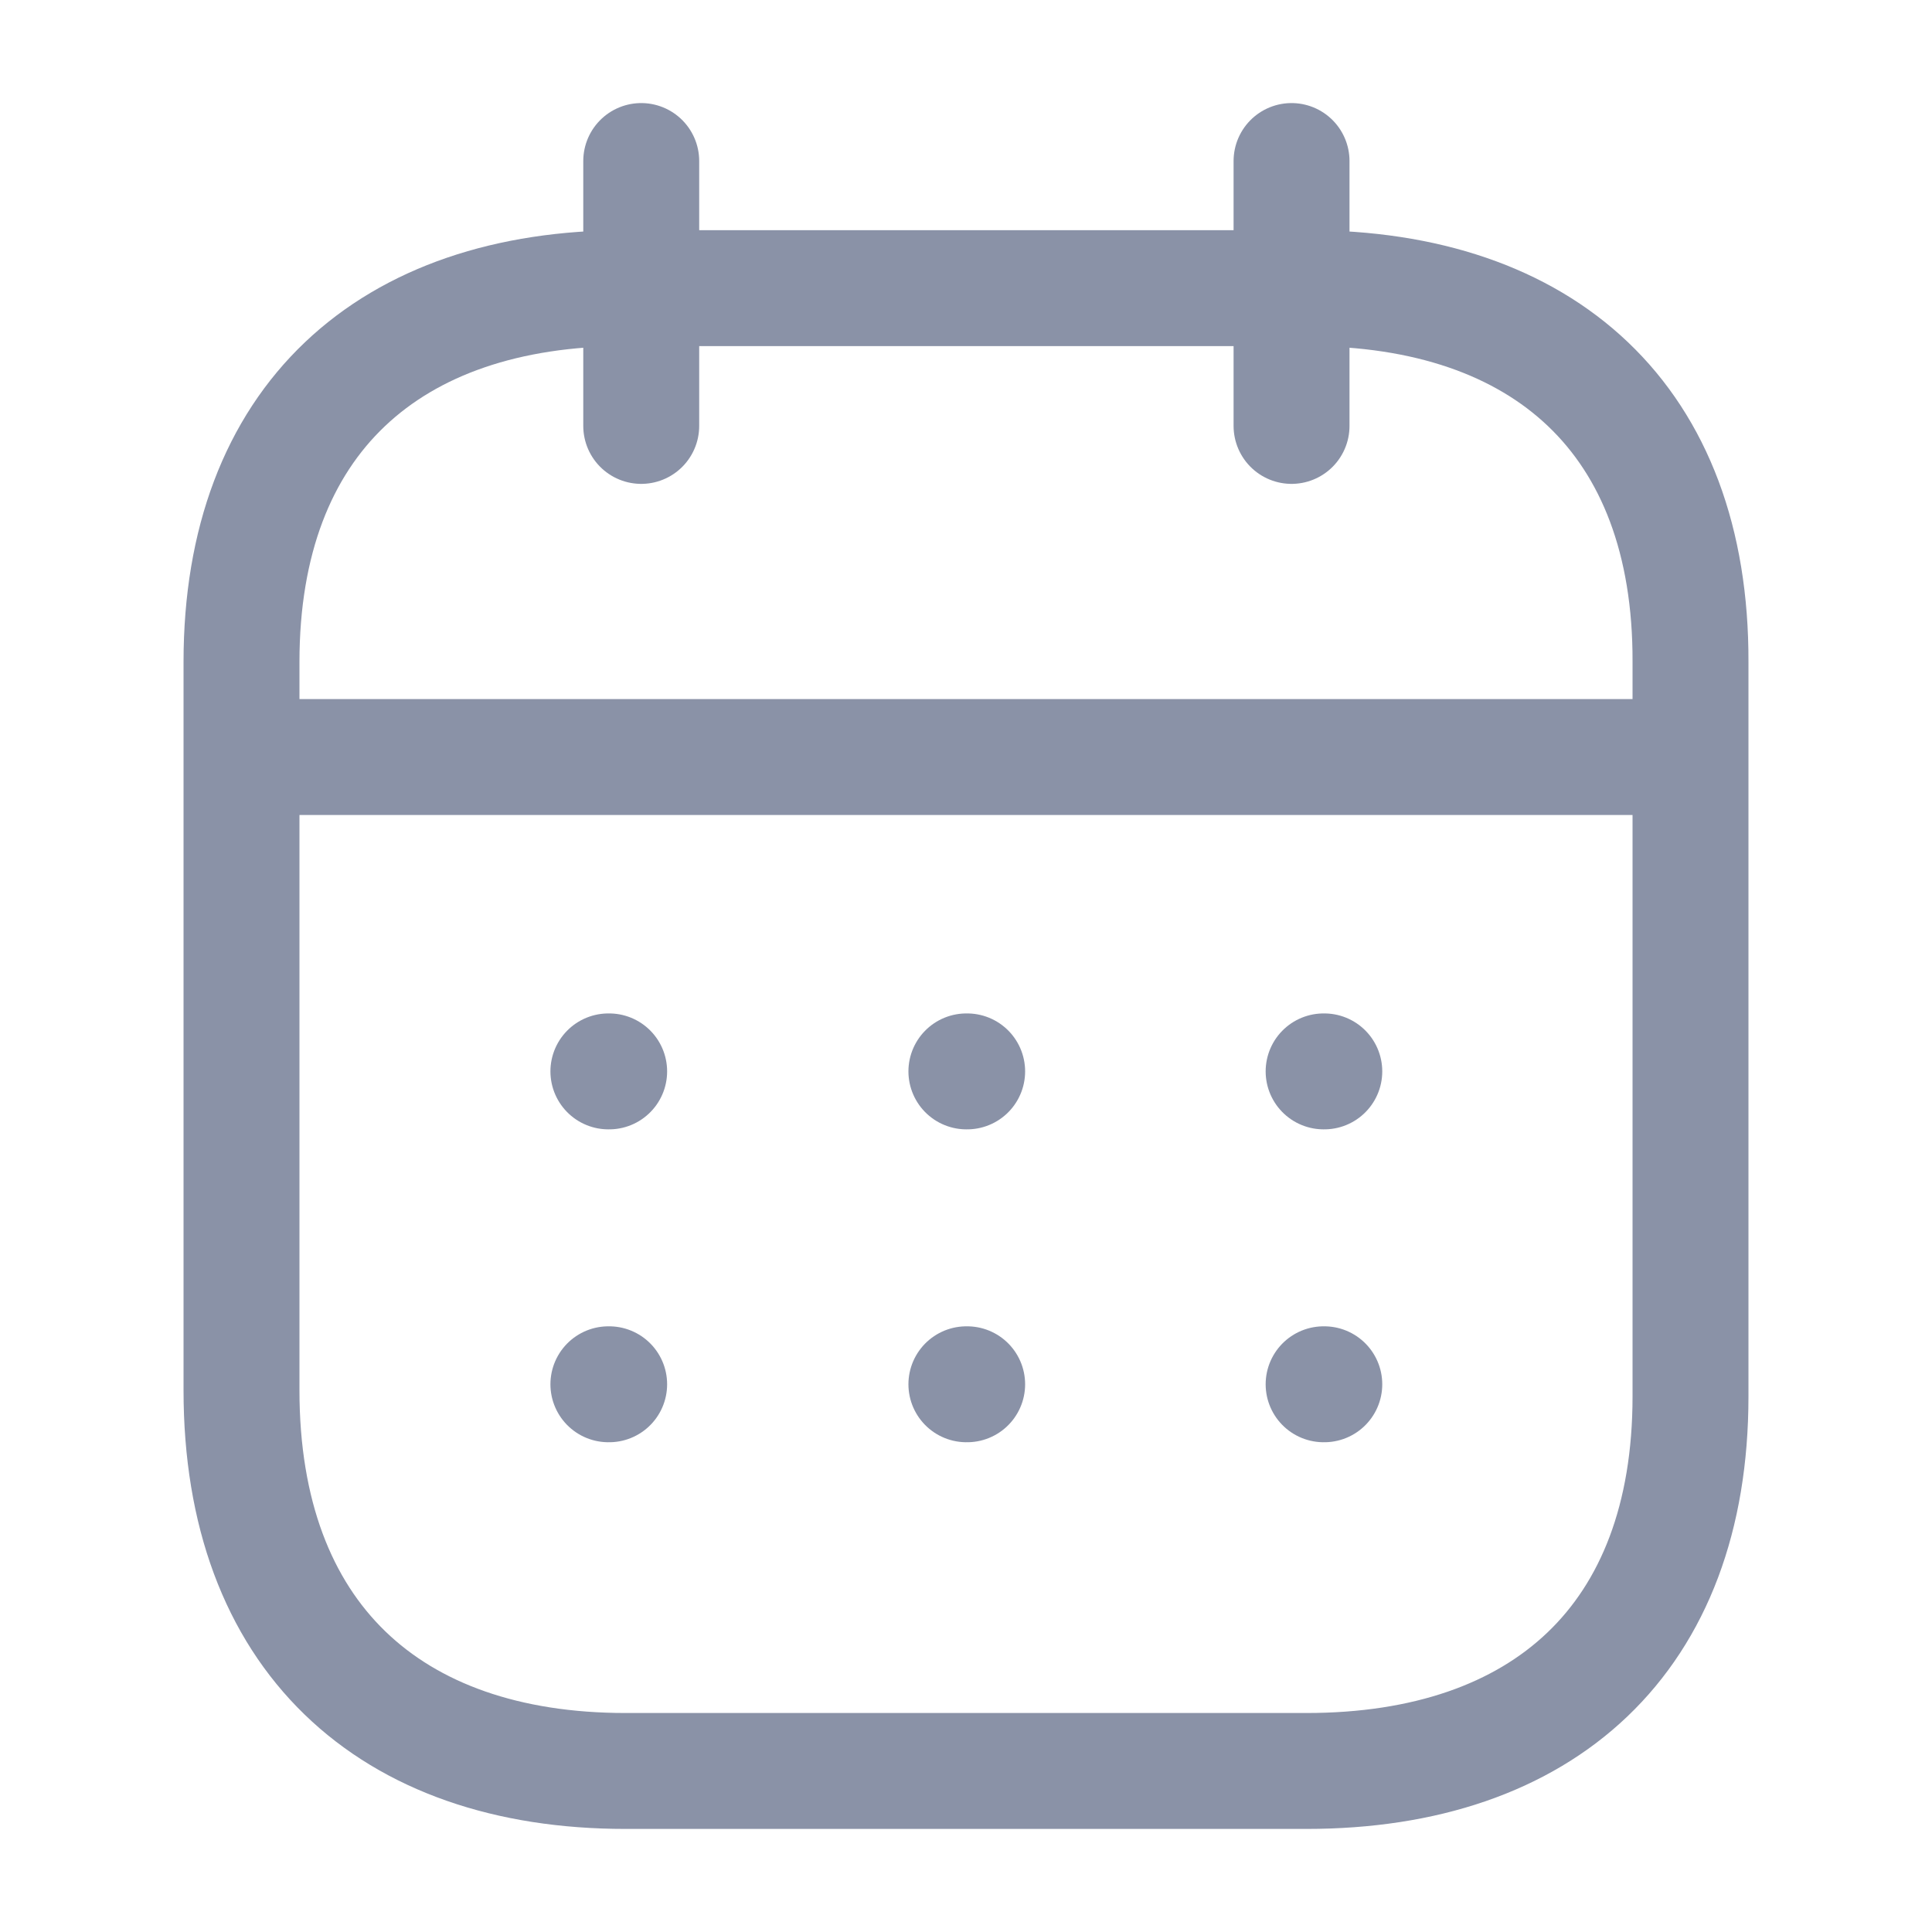
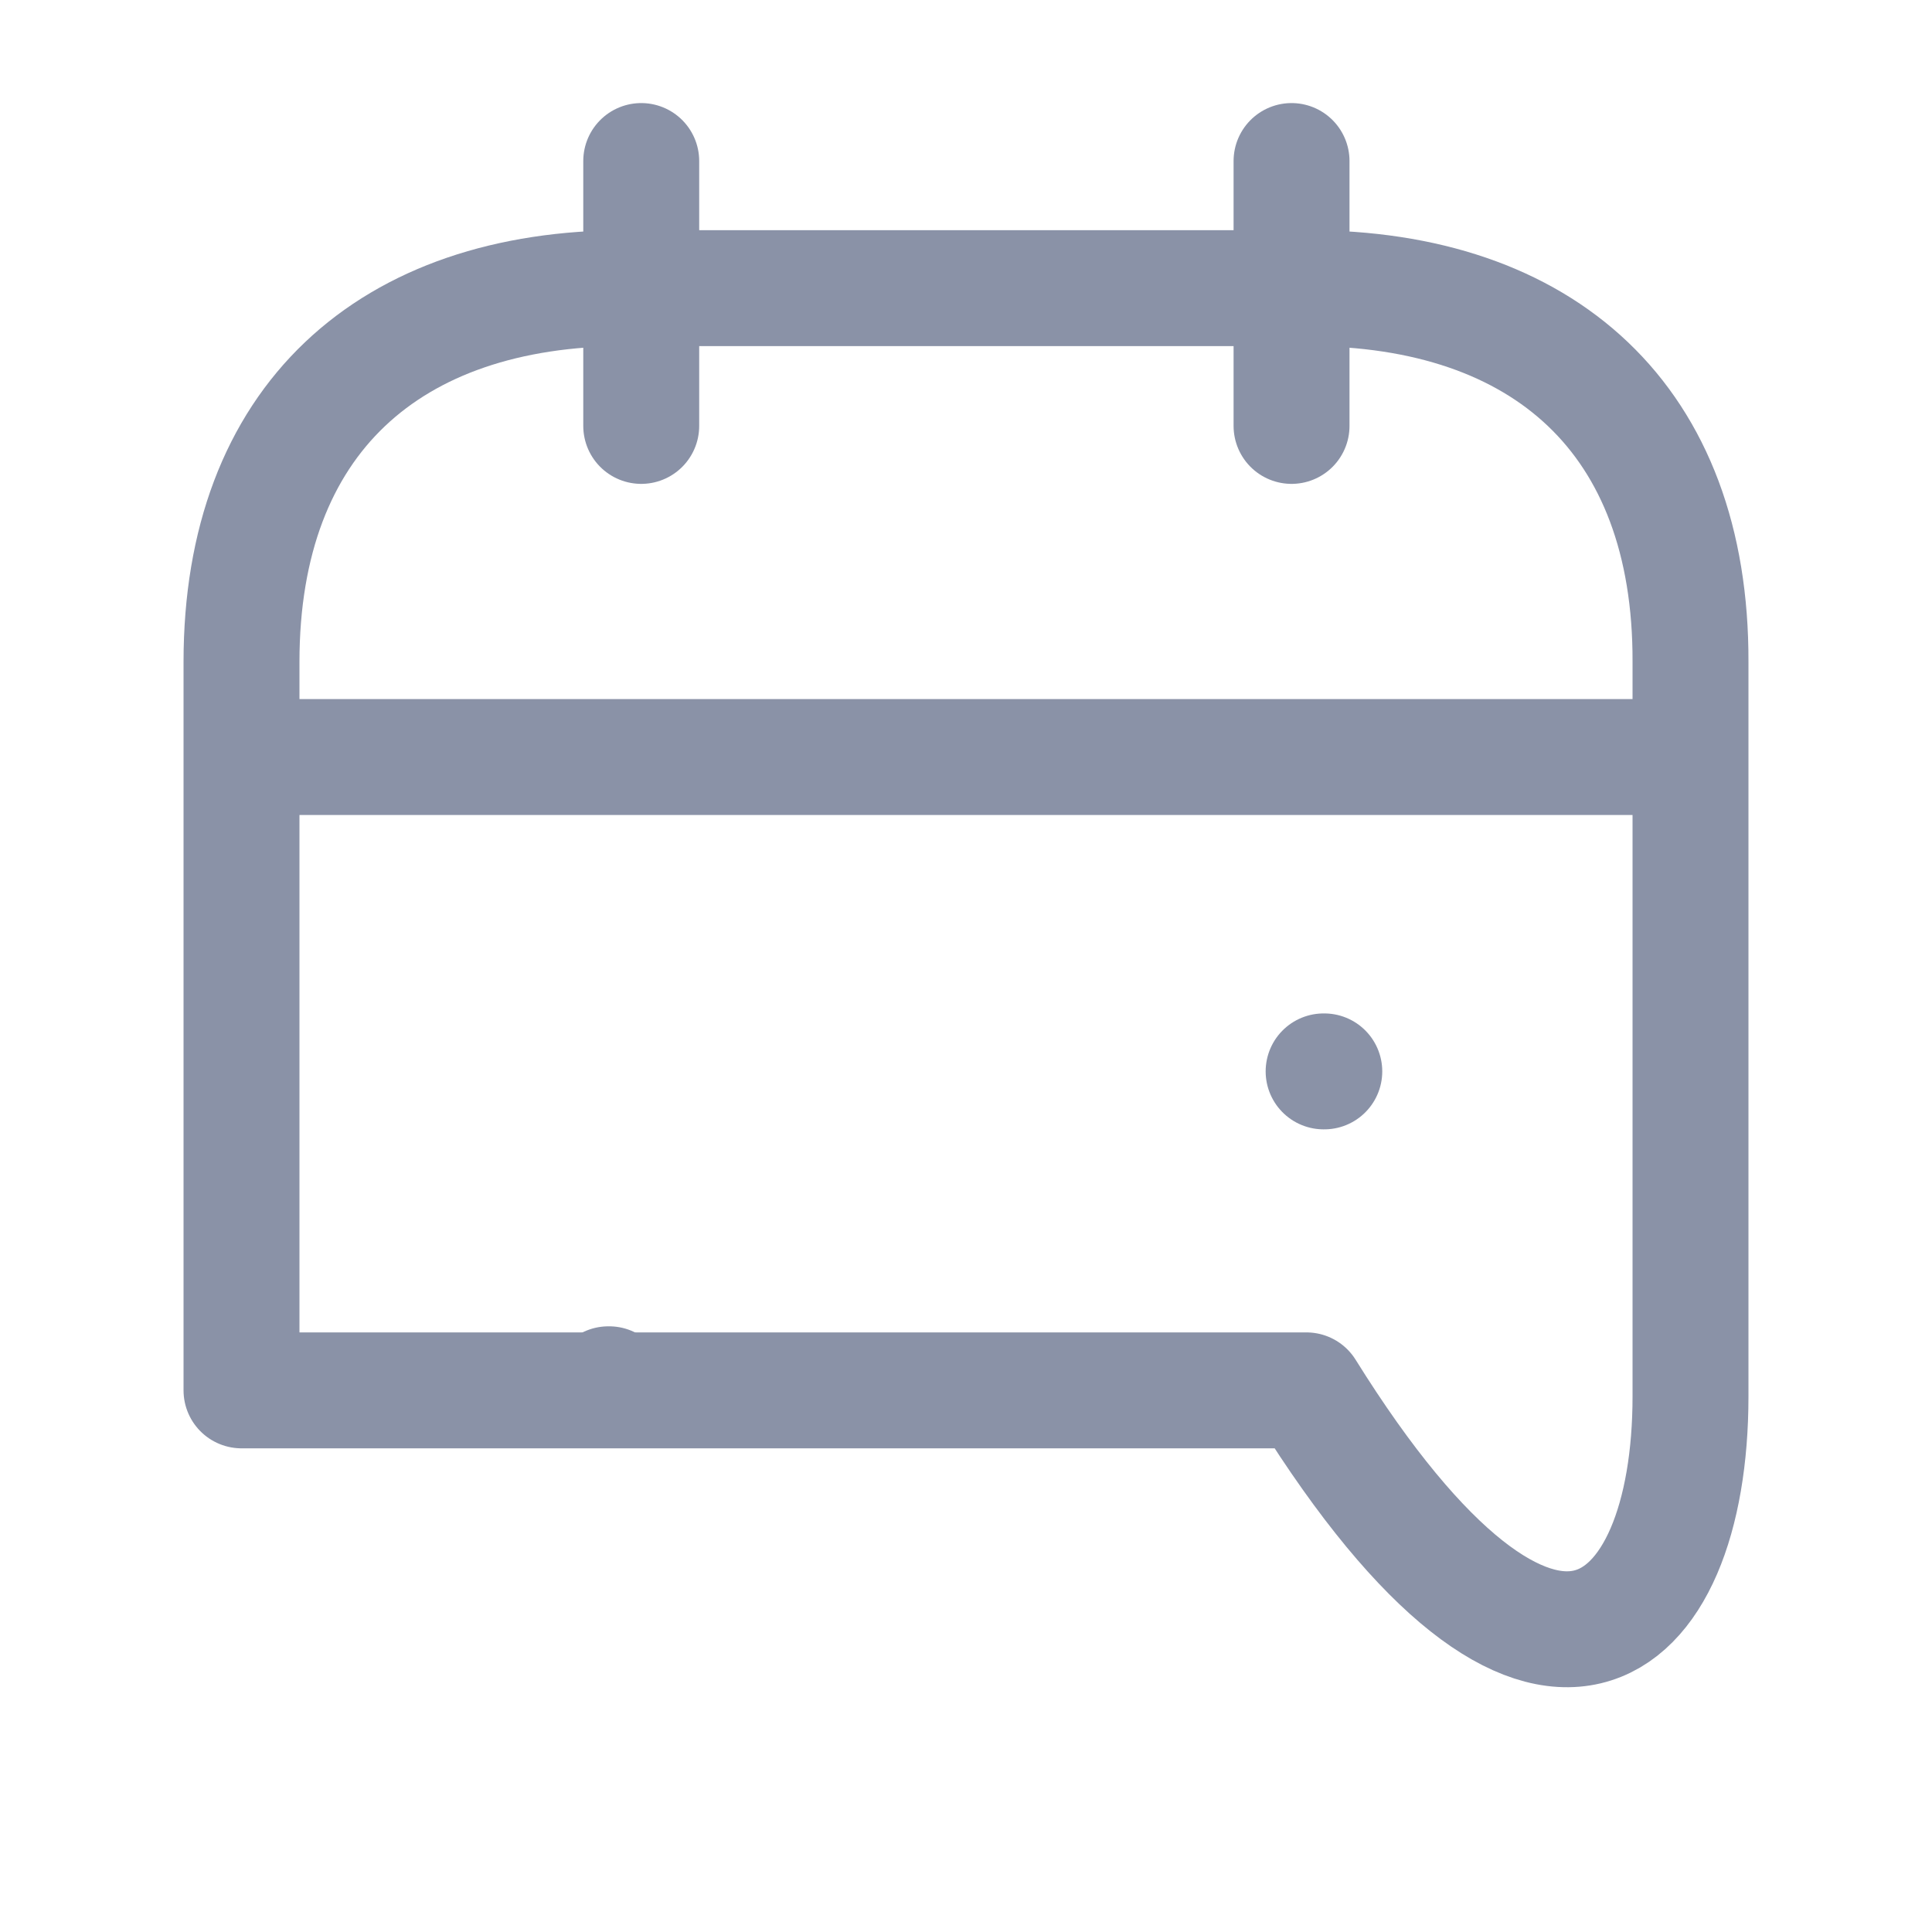
<svg xmlns="http://www.w3.org/2000/svg" width="20" height="20" viewBox="0 0 20 20" fill="none">
  <g id="Calendar">
    <g id="Calendar_2">
      <path id="Line_200" d="M2.577 7.837H17.43" stroke="#8A92A7" stroke-width="1.2" stroke-linecap="round" stroke-linejoin="round" />
      <path id="Line_201" d="M13.702 11.091H13.709" stroke="#8A92A7" stroke-width="1.2" stroke-linecap="round" stroke-linejoin="round" />
-       <path id="Line_202" d="M10.004 11.091H10.012" stroke="#8A92A7" stroke-width="1.2" stroke-linecap="round" stroke-linejoin="round" />
-       <path id="Line_203" d="M6.298 11.091H6.306" stroke="#8A92A7" stroke-width="1.2" stroke-linecap="round" stroke-linejoin="round" />
-       <path id="Line_204" d="M13.702 14.33H13.709" stroke="#8A92A7" stroke-width="1.2" stroke-linecap="round" stroke-linejoin="round" />
-       <path id="Line_205" d="M10.004 14.33H10.012" stroke="#8A92A7" stroke-width="1.2" stroke-linecap="round" stroke-linejoin="round" />
      <path id="Line_206" d="M6.298 14.33H6.306" stroke="#8A92A7" stroke-width="1.2" stroke-linecap="round" stroke-linejoin="round" />
      <path id="Line_207" d="M13.37 1.667V4.409" stroke="#8A92A7" stroke-width="1.2" stroke-linecap="round" stroke-linejoin="round" />
      <path id="Line_208" d="M6.638 1.667V4.409" stroke="#8A92A7" stroke-width="1.2" stroke-linecap="round" stroke-linejoin="round" />
-       <path id="Path" fill-rule="evenodd" clip-rule="evenodd" d="M13.532 2.983H6.476C4.029 2.983 2.5 4.346 2.5 6.852V14.393C2.5 16.939 4.029 18.333 6.476 18.333H13.524C15.979 18.333 17.5 16.962 17.5 14.456V6.852C17.508 4.346 15.987 2.983 13.532 2.983Z" stroke="#8A92A7" stroke-width="1.2" stroke-linecap="round" stroke-linejoin="round" />
+       <path id="Path" fill-rule="evenodd" clip-rule="evenodd" d="M13.532 2.983H6.476C4.029 2.983 2.5 4.346 2.5 6.852V14.393H13.524C15.979 18.333 17.5 16.962 17.5 14.456V6.852C17.508 4.346 15.987 2.983 13.532 2.983Z" stroke="#8A92A7" stroke-width="1.2" stroke-linecap="round" stroke-linejoin="round" />
    </g>
  </g>
</svg>